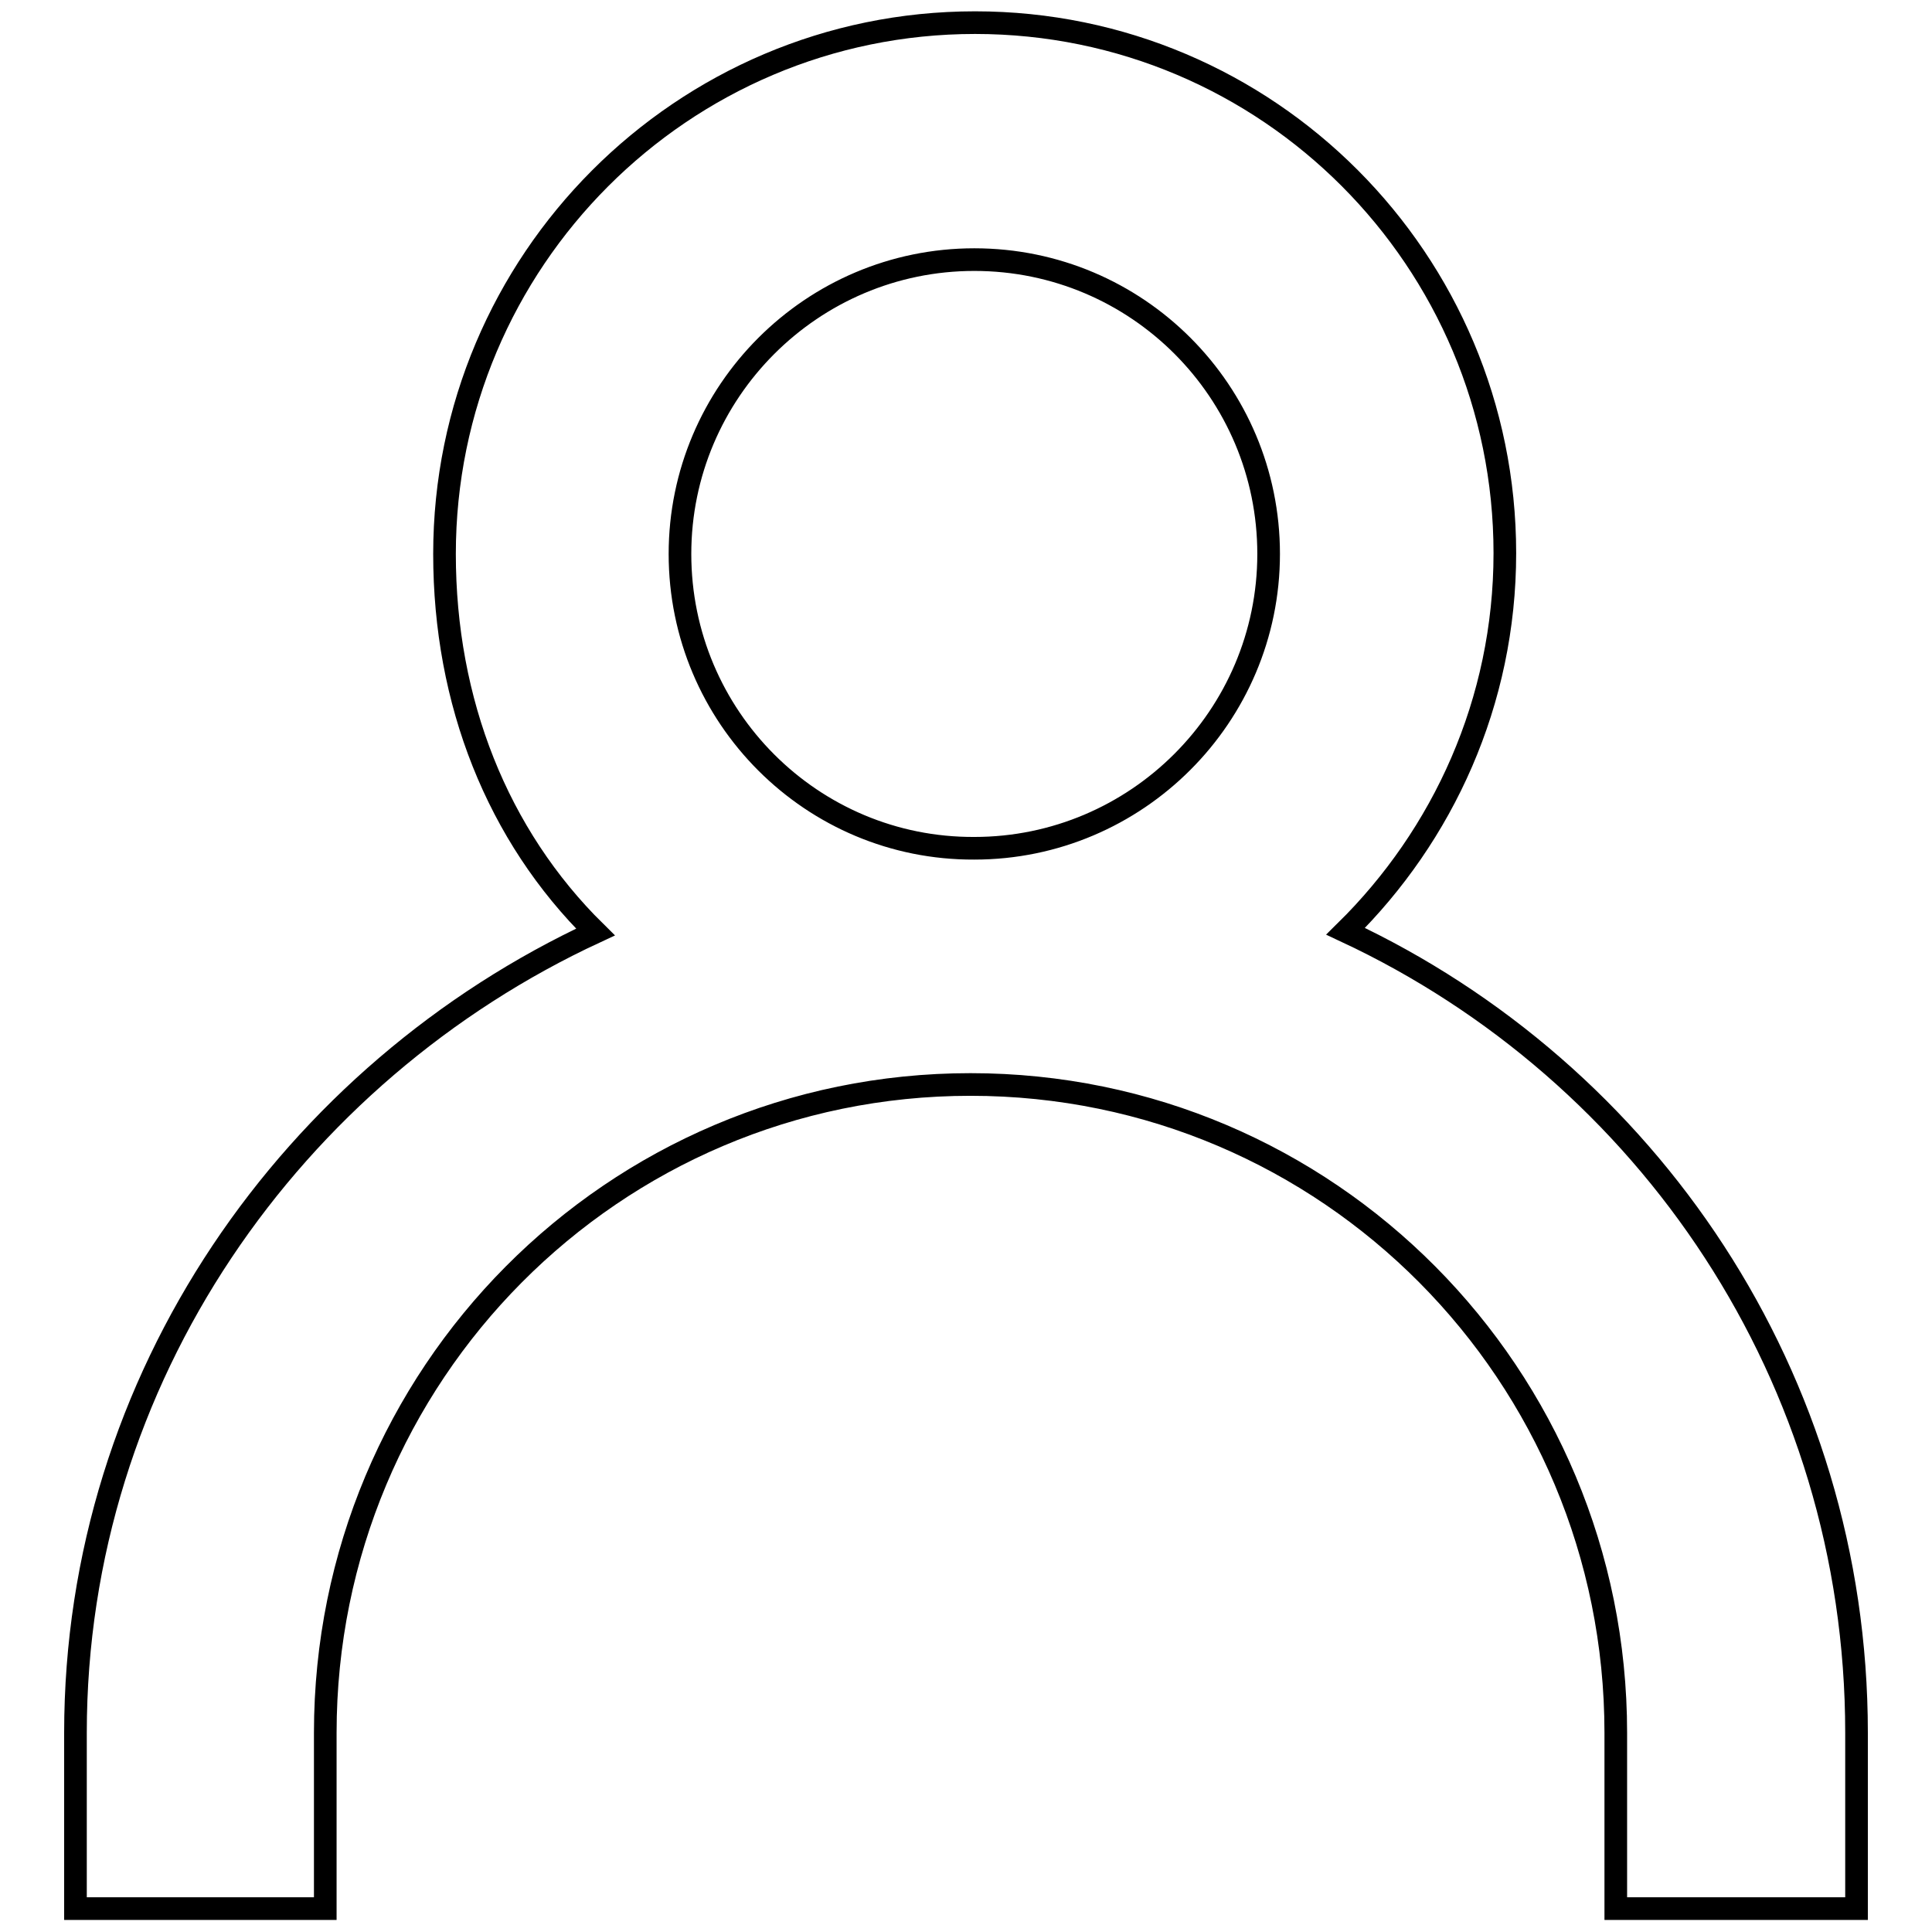
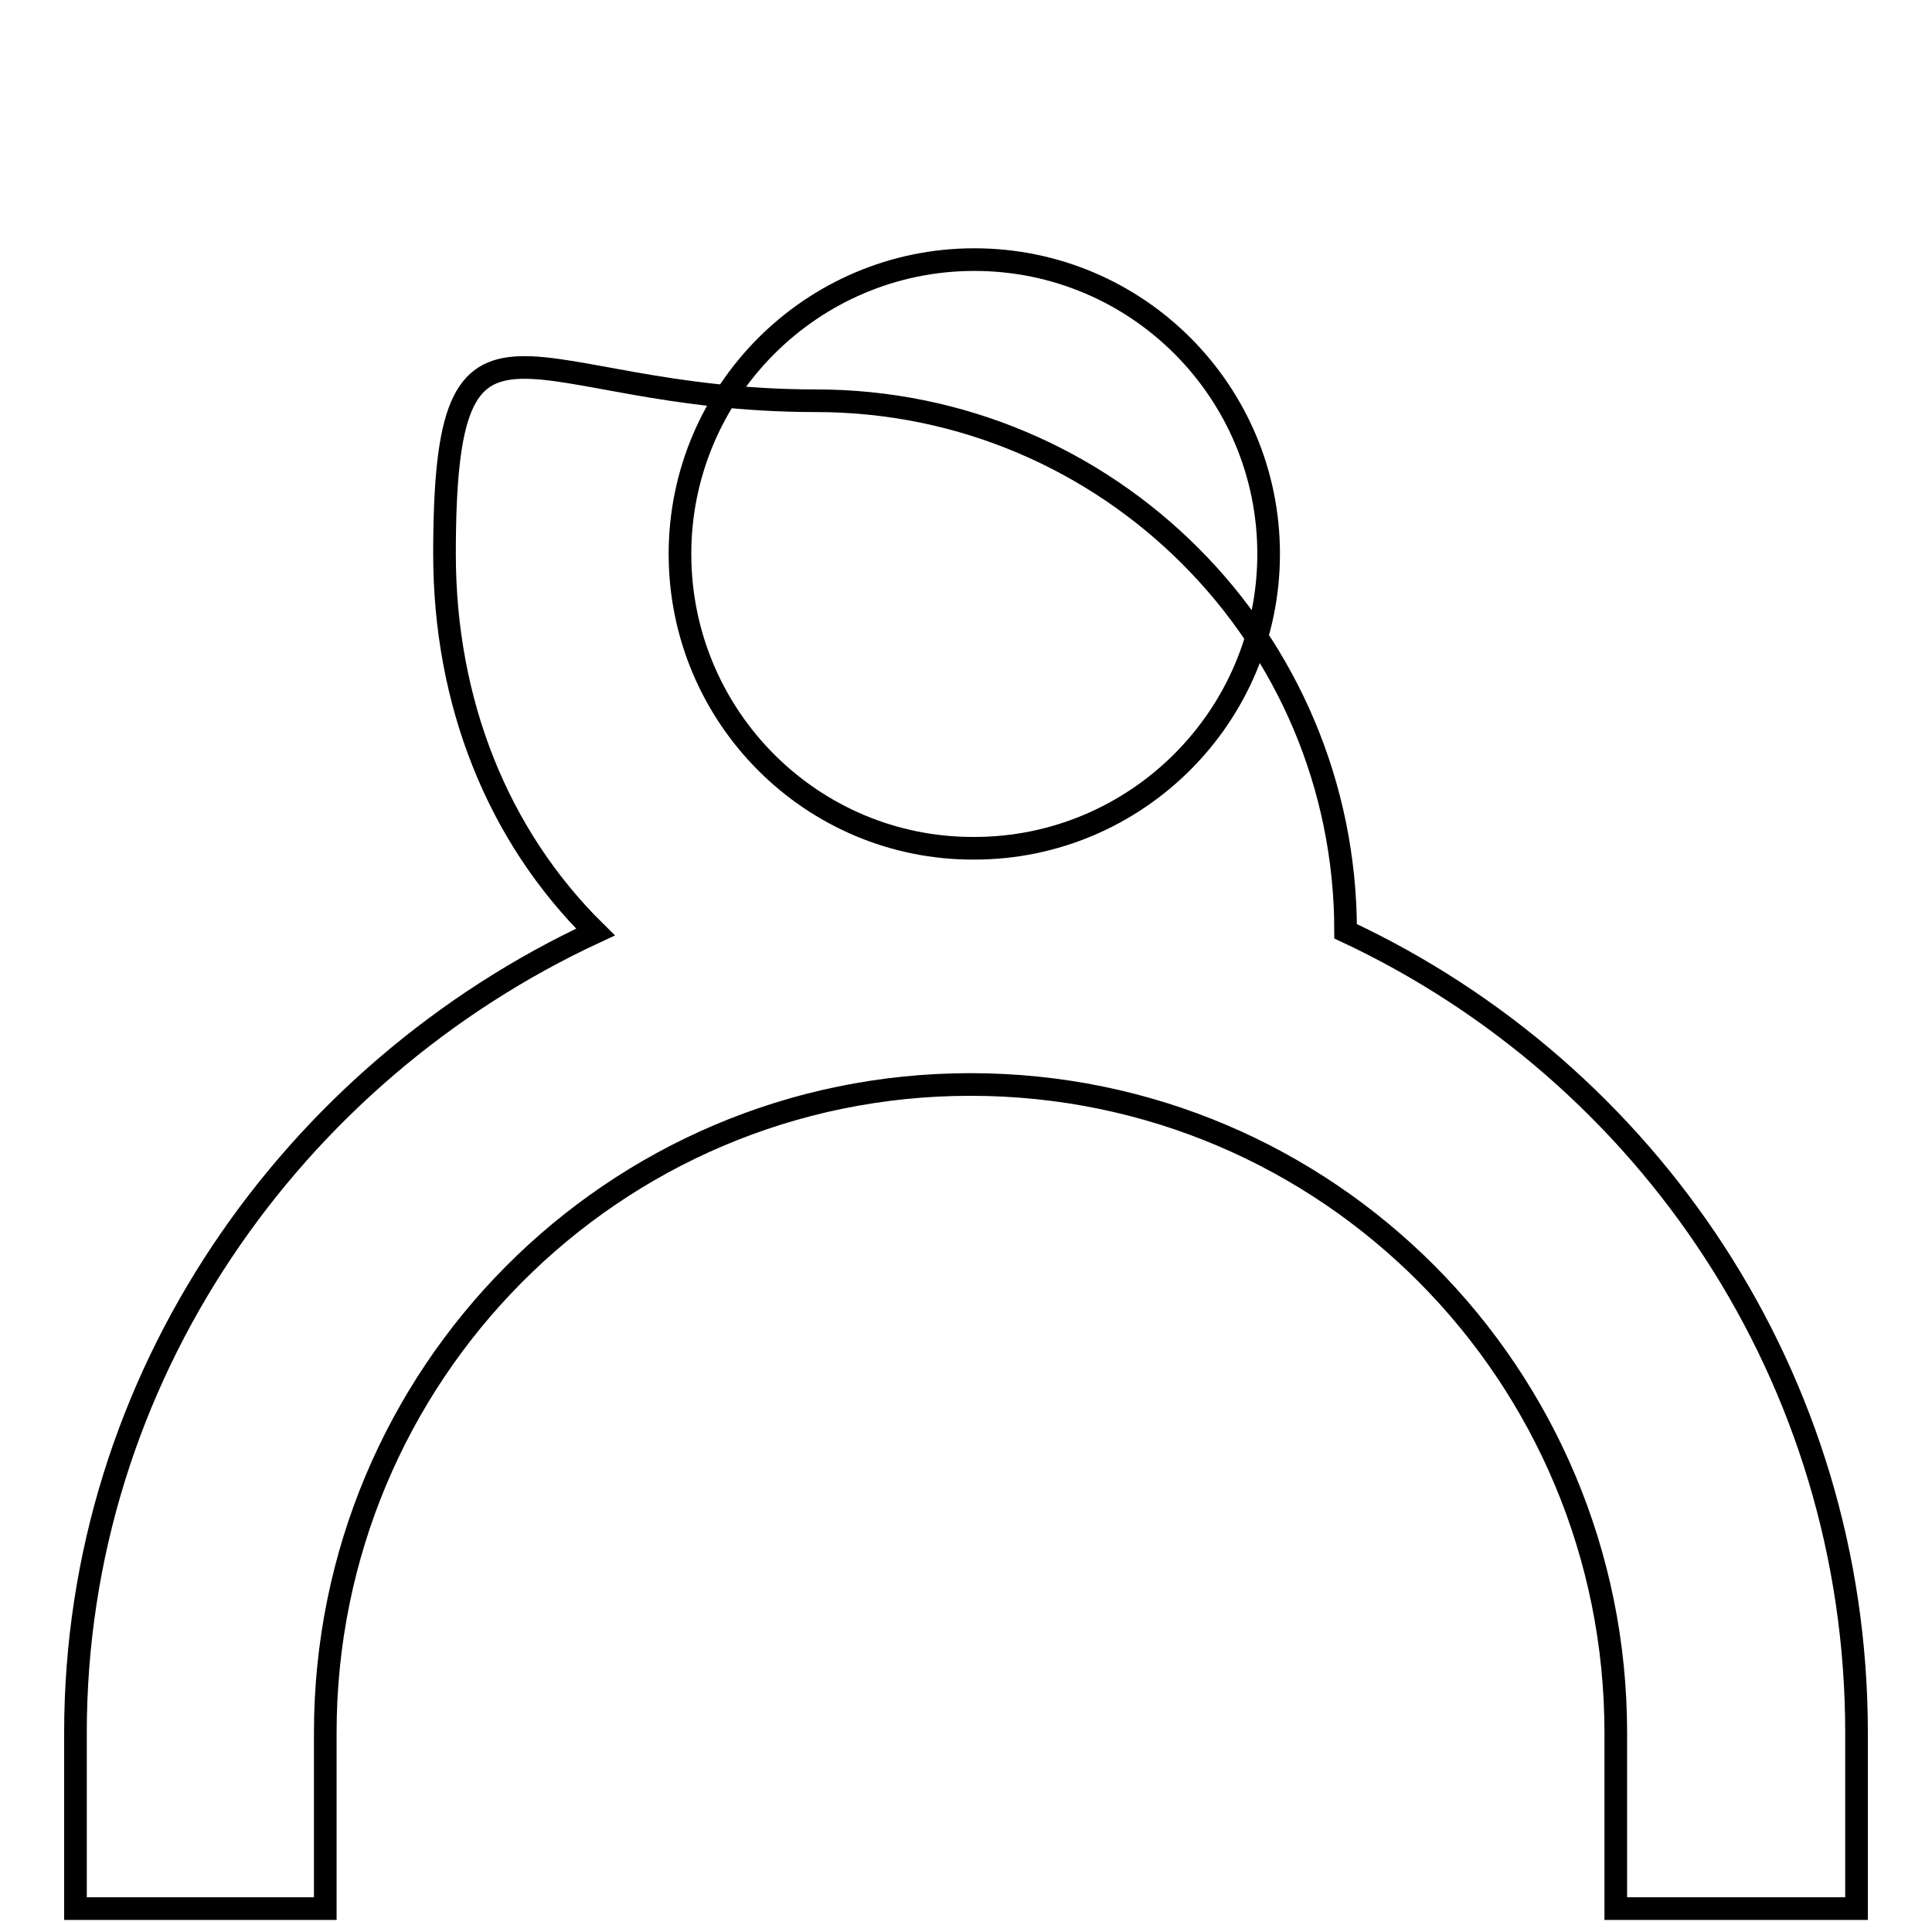
<svg xmlns="http://www.w3.org/2000/svg" version="1.1" x="0px" y="0px" viewBox="0 0 256 256" enable-background="new 0 0 256 256" xml:space="preserve">
  <g>
    <g>
-       <path stroke-width="3" fill-opacity="0" stroke="#000000" d="M178.3,123.4c12.9-12.7,21.1-30.4,21.1-50.1c0-38.8-31.4-70.3-70.2-70.3S58.9,34.6,58.9,73.4c0,19.6,7,37.3,20,50.1C38.8,142.1,10,182.5,10,229.6v23.3h33.1v-23.3c0-47.4,38.1-85.9,85.5-85.9s85.5,38.5,85.5,85.9v23.3H246v-23.3C246,182.5,218.3,142.1,178.3,123.4z M90.1,73.4c0-21.5,17.5-39,39-39c21.6,0,39,17.5,39,39c0,21.5-17.5,39-39,39C107.6,112.5,90.1,95,90.1,73.4z" />
+       <path stroke-width="3" fill-opacity="0" stroke="#000000" d="M178.3,123.4c0-38.8-31.4-70.3-70.2-70.3S58.9,34.6,58.9,73.4c0,19.6,7,37.3,20,50.1C38.8,142.1,10,182.5,10,229.6v23.3h33.1v-23.3c0-47.4,38.1-85.9,85.5-85.9s85.5,38.5,85.5,85.9v23.3H246v-23.3C246,182.5,218.3,142.1,178.3,123.4z M90.1,73.4c0-21.5,17.5-39,39-39c21.6,0,39,17.5,39,39c0,21.5-17.5,39-39,39C107.6,112.5,90.1,95,90.1,73.4z" />
    </g>
  </g>
</svg>